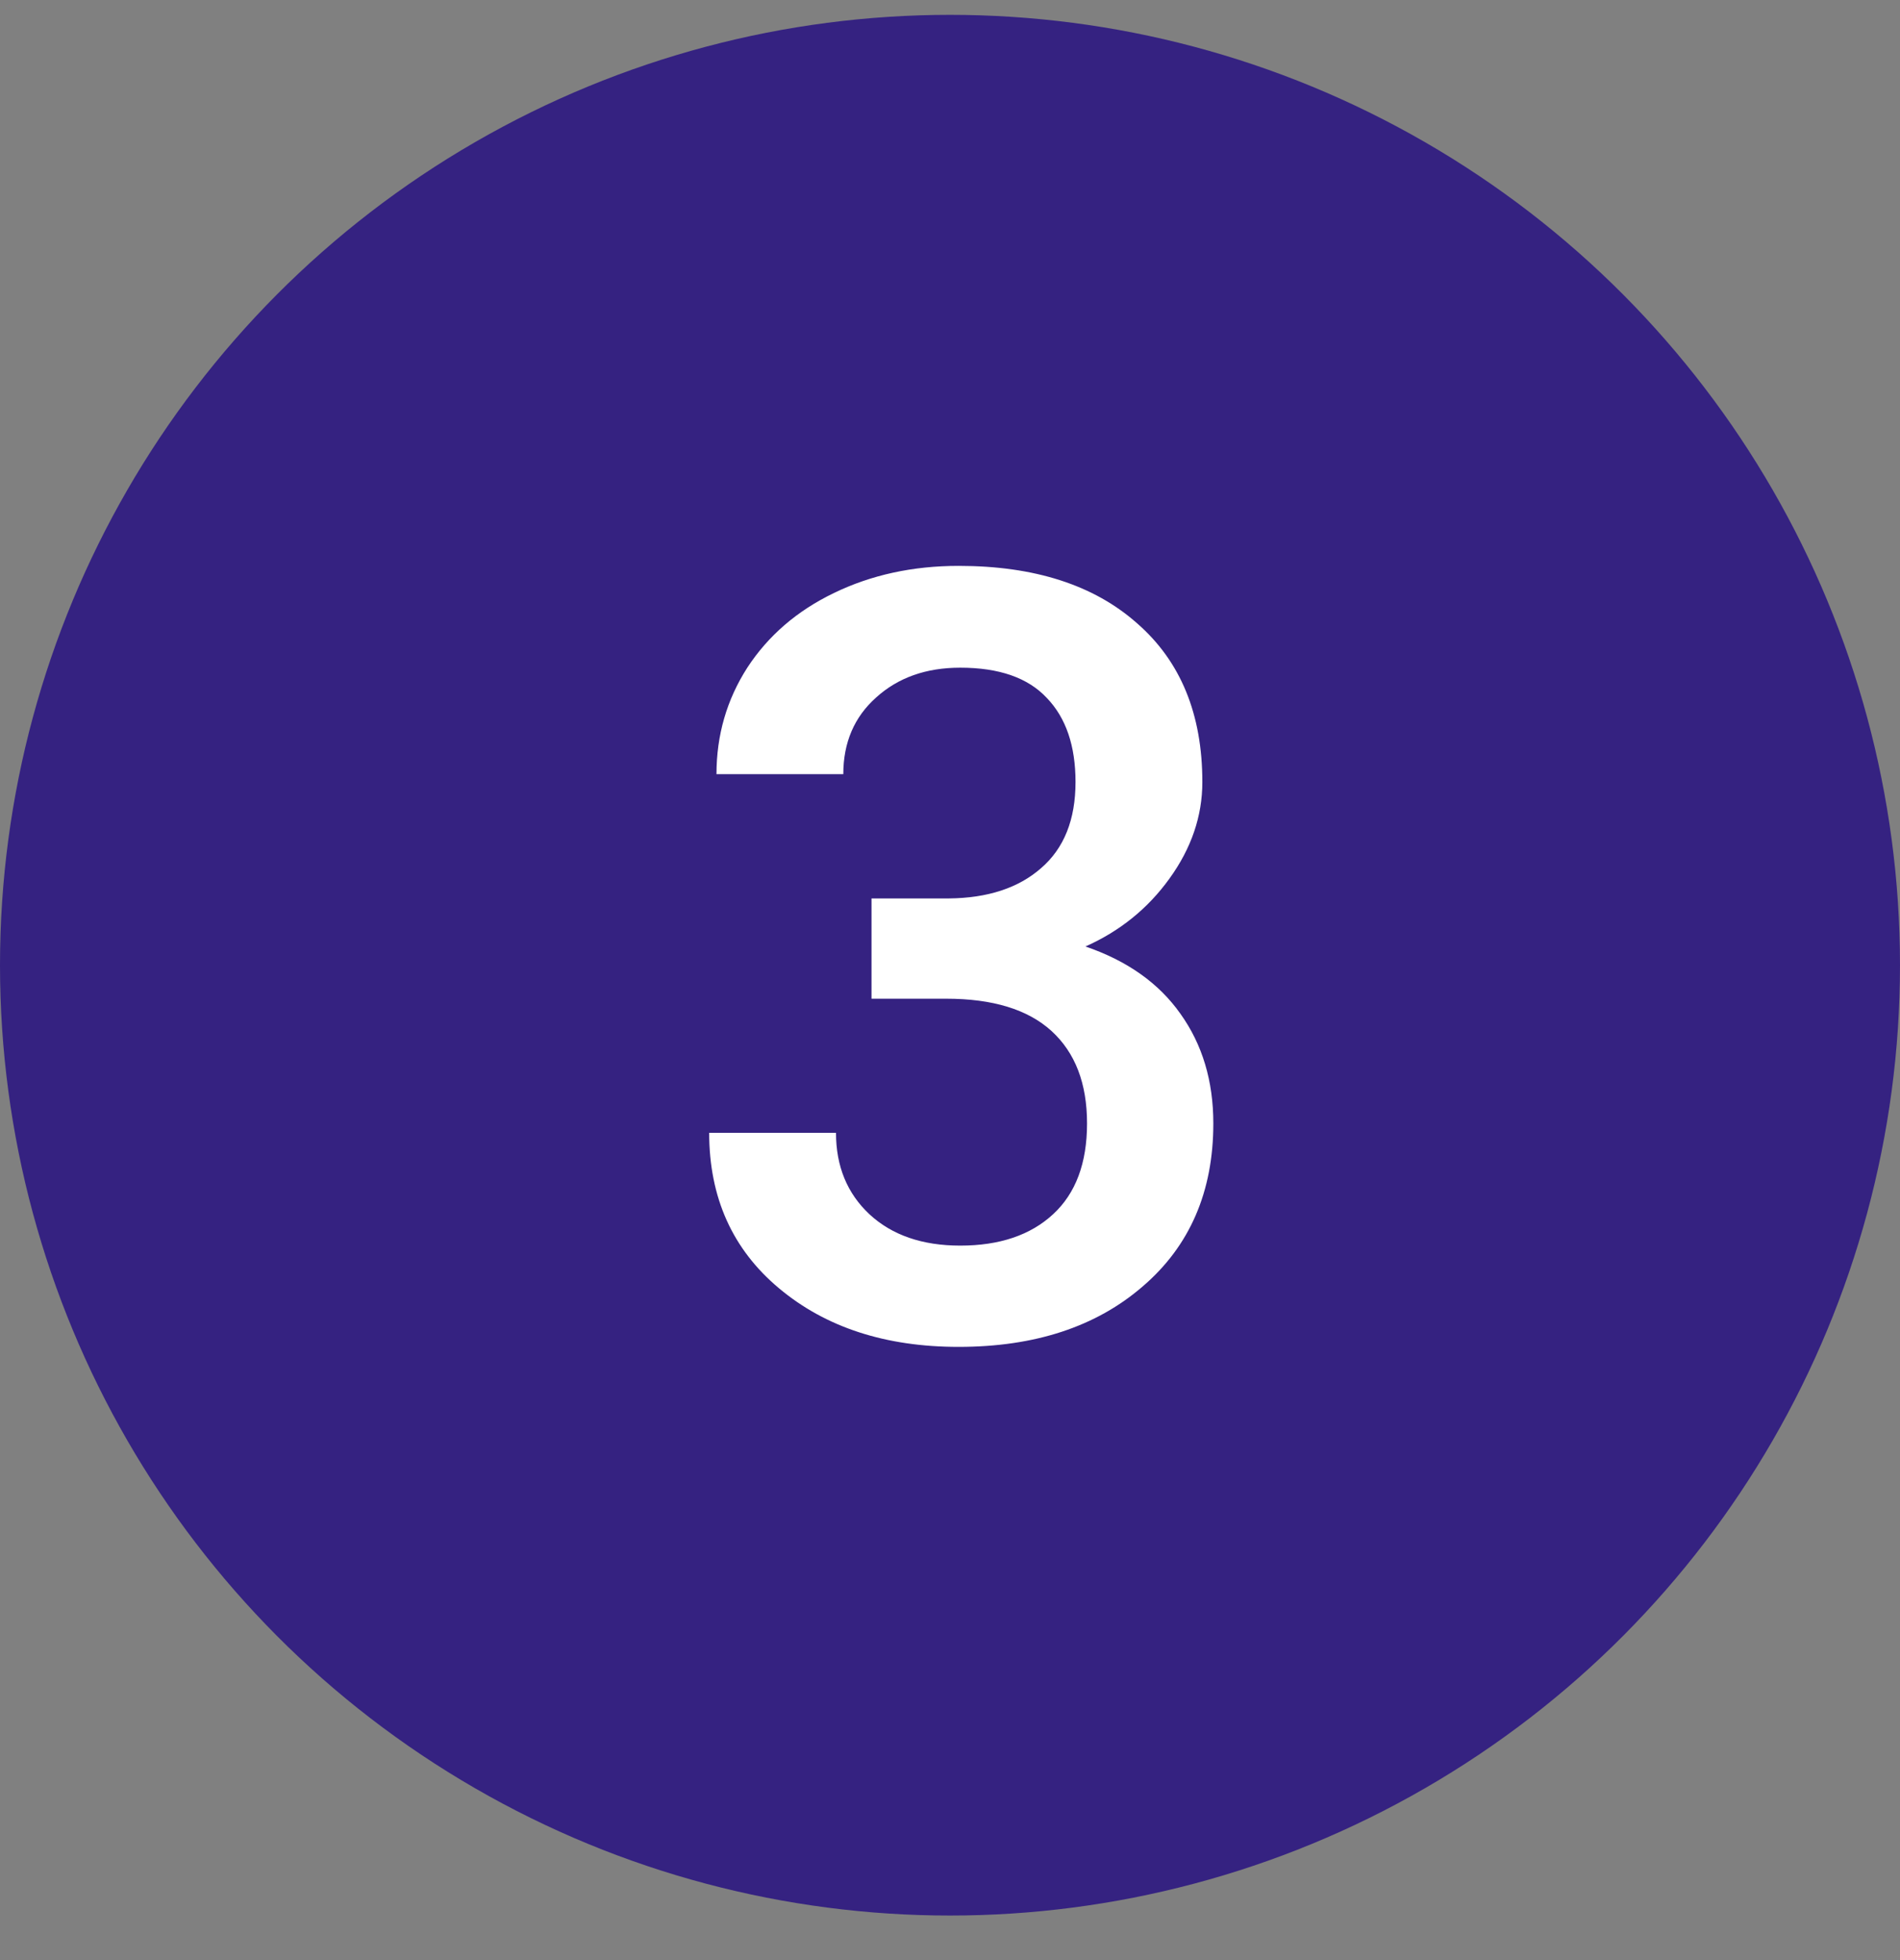
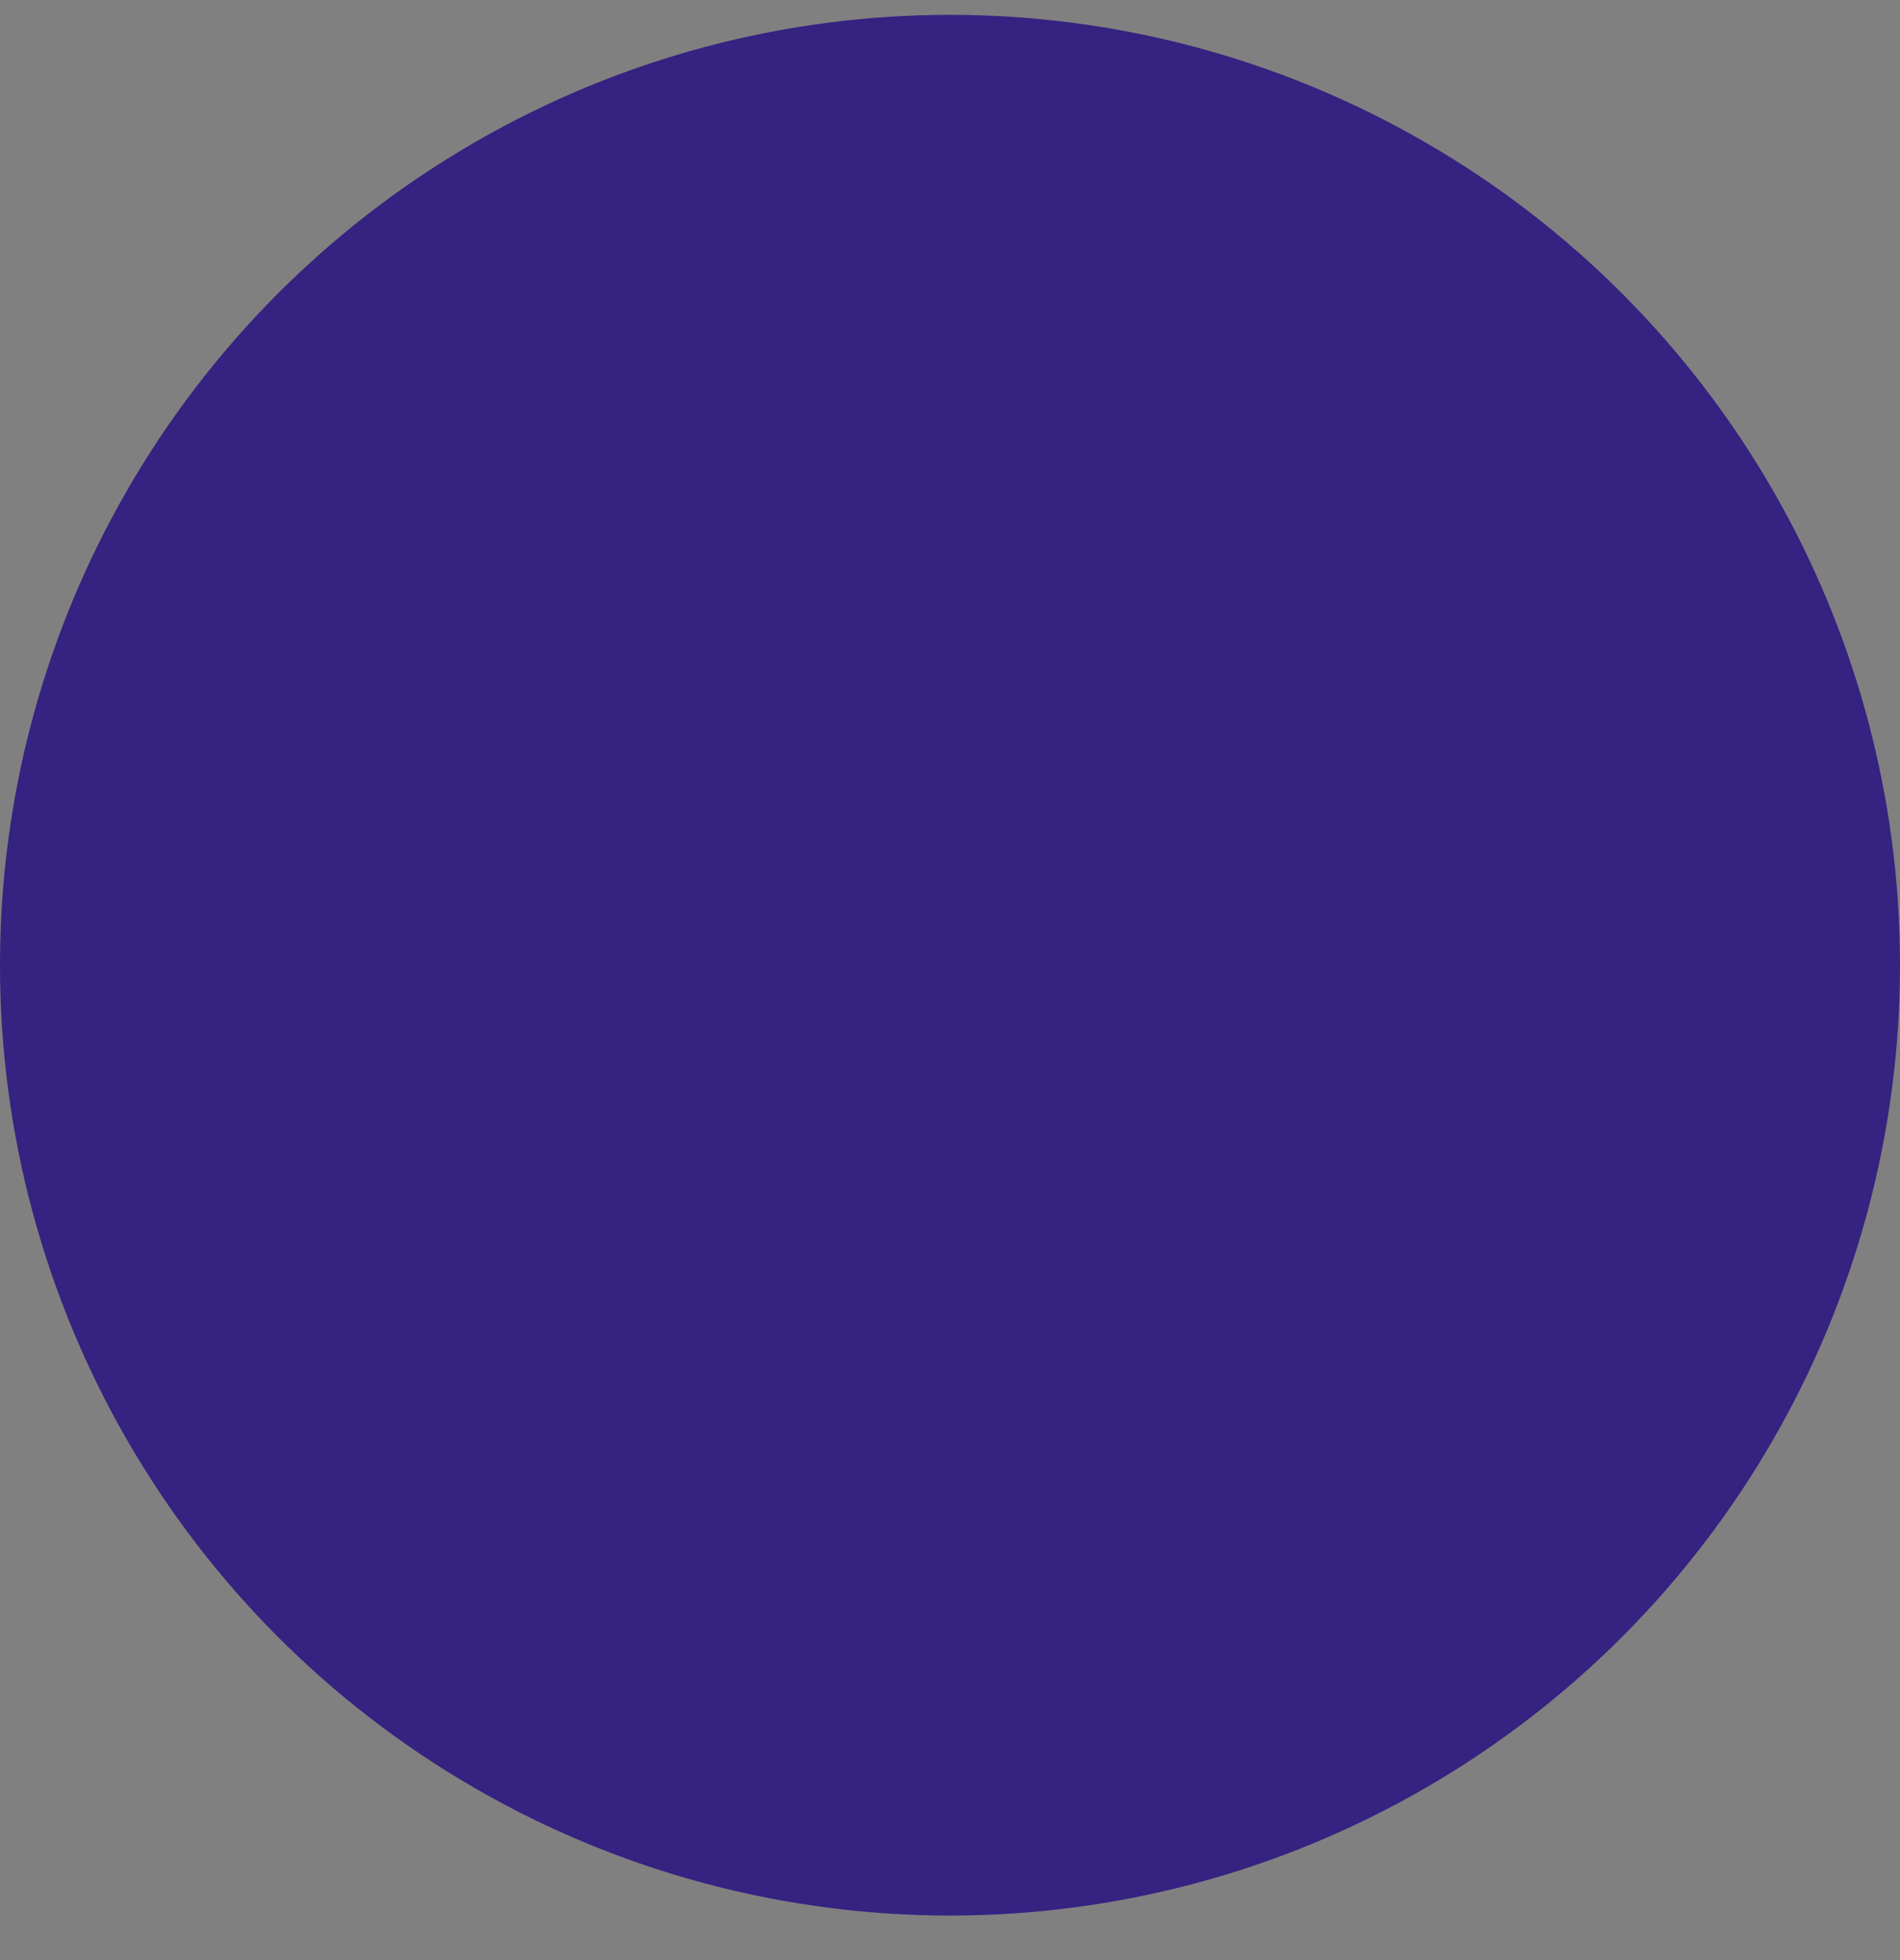
<svg xmlns="http://www.w3.org/2000/svg" width="32" height="33" viewBox="0 0 32 33" fill="none">
  <rect x="0" y="0" width="32" height="33" fill="#808080" stroke="none" />
  <circle cx="16" cy="16.25" r="16" fill="#352281" />
-   <path d="M14.678 15.126H15.979C16.635 15.12 17.153 14.95 17.534 14.616C17.921 14.282 18.114 13.799 18.114 13.166C18.114 12.557 17.953 12.085 17.631 11.751C17.314 11.411 16.828 11.241 16.172 11.241C15.598 11.241 15.126 11.408 14.757 11.742C14.388 12.07 14.203 12.501 14.203 13.034H12.067C12.067 12.378 12.24 11.78 12.586 11.241C12.938 10.702 13.424 10.283 14.045 9.984C14.672 9.68 15.372 9.527 16.145 9.527C17.423 9.527 18.425 9.85 19.151 10.494C19.884 11.133 20.25 12.023 20.25 13.166C20.25 13.74 20.065 14.282 19.696 14.792C19.333 15.296 18.861 15.677 18.281 15.935C18.984 16.175 19.518 16.553 19.881 17.068C20.25 17.584 20.435 18.199 20.435 18.914C20.435 20.062 20.039 20.977 19.248 21.656C18.463 22.336 17.429 22.676 16.145 22.676C14.915 22.676 13.907 22.348 13.122 21.691C12.337 21.035 11.944 20.162 11.944 19.072H14.08C14.08 19.635 14.268 20.092 14.643 20.443C15.023 20.795 15.533 20.971 16.172 20.971C16.834 20.971 17.355 20.795 17.736 20.443C18.117 20.092 18.308 19.582 18.308 18.914C18.308 18.24 18.108 17.722 17.71 17.358C17.311 16.995 16.72 16.814 15.935 16.814H14.678V15.126Z" fill="white" />
</svg>